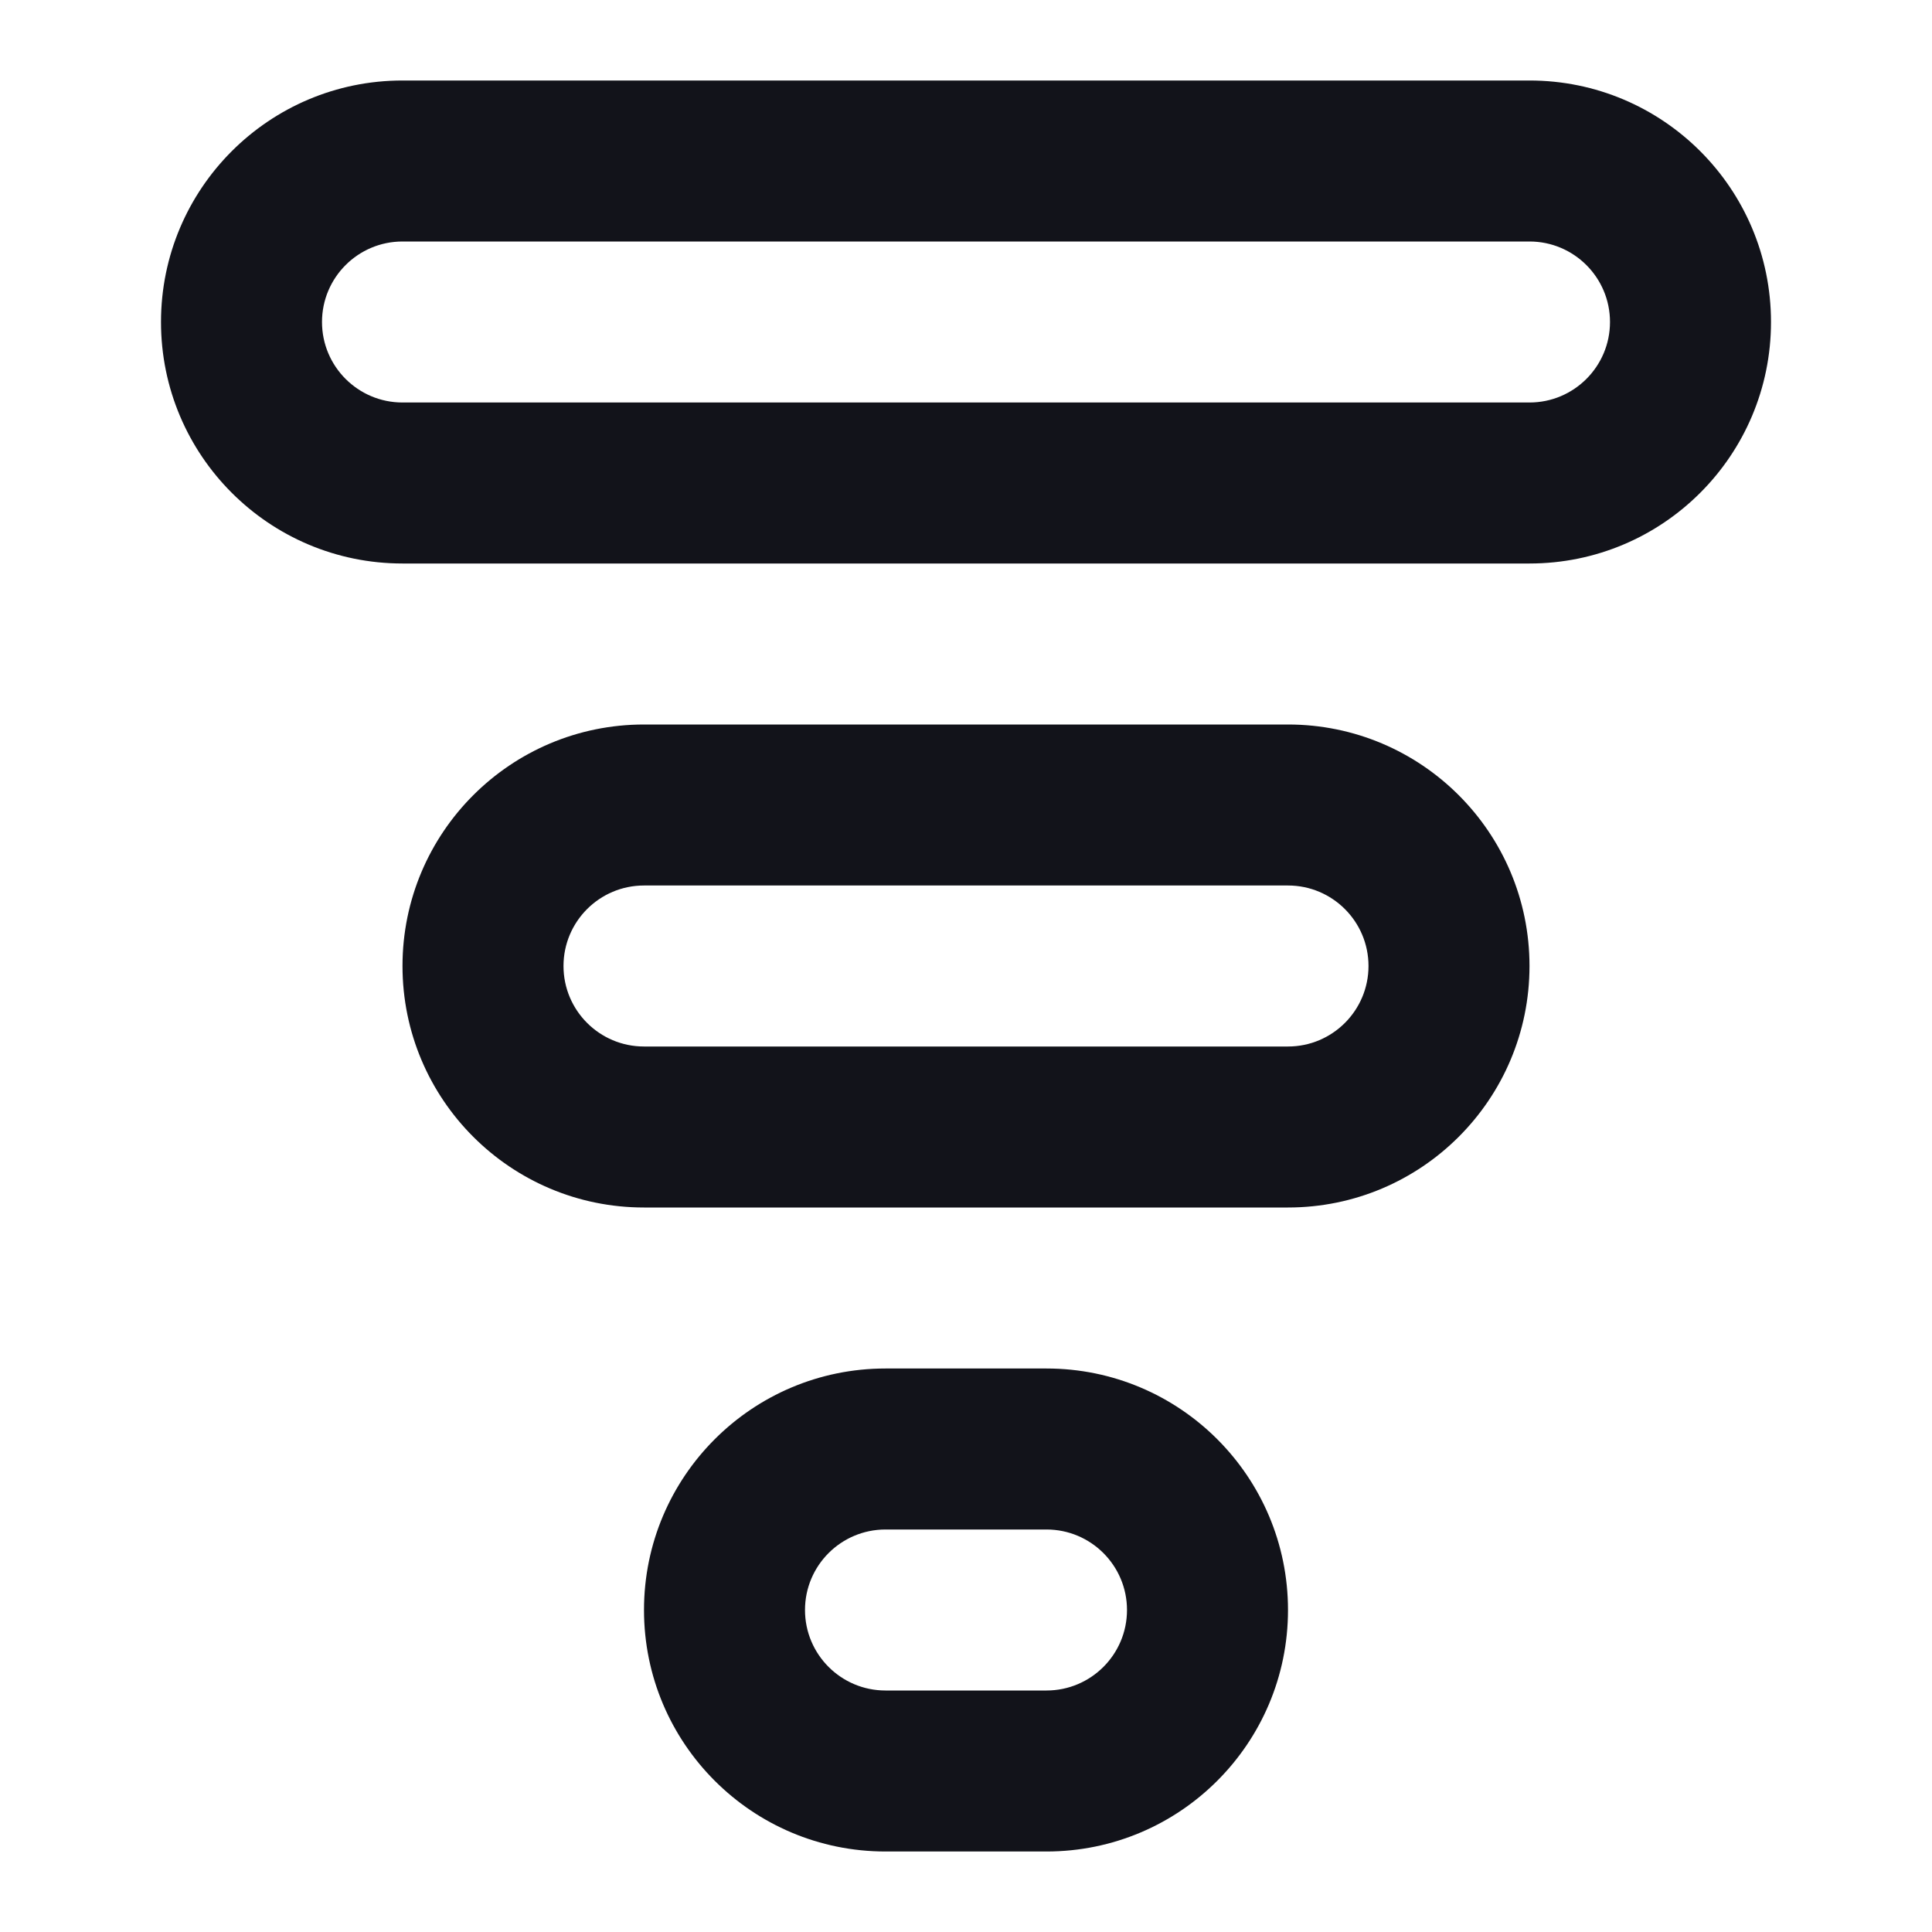
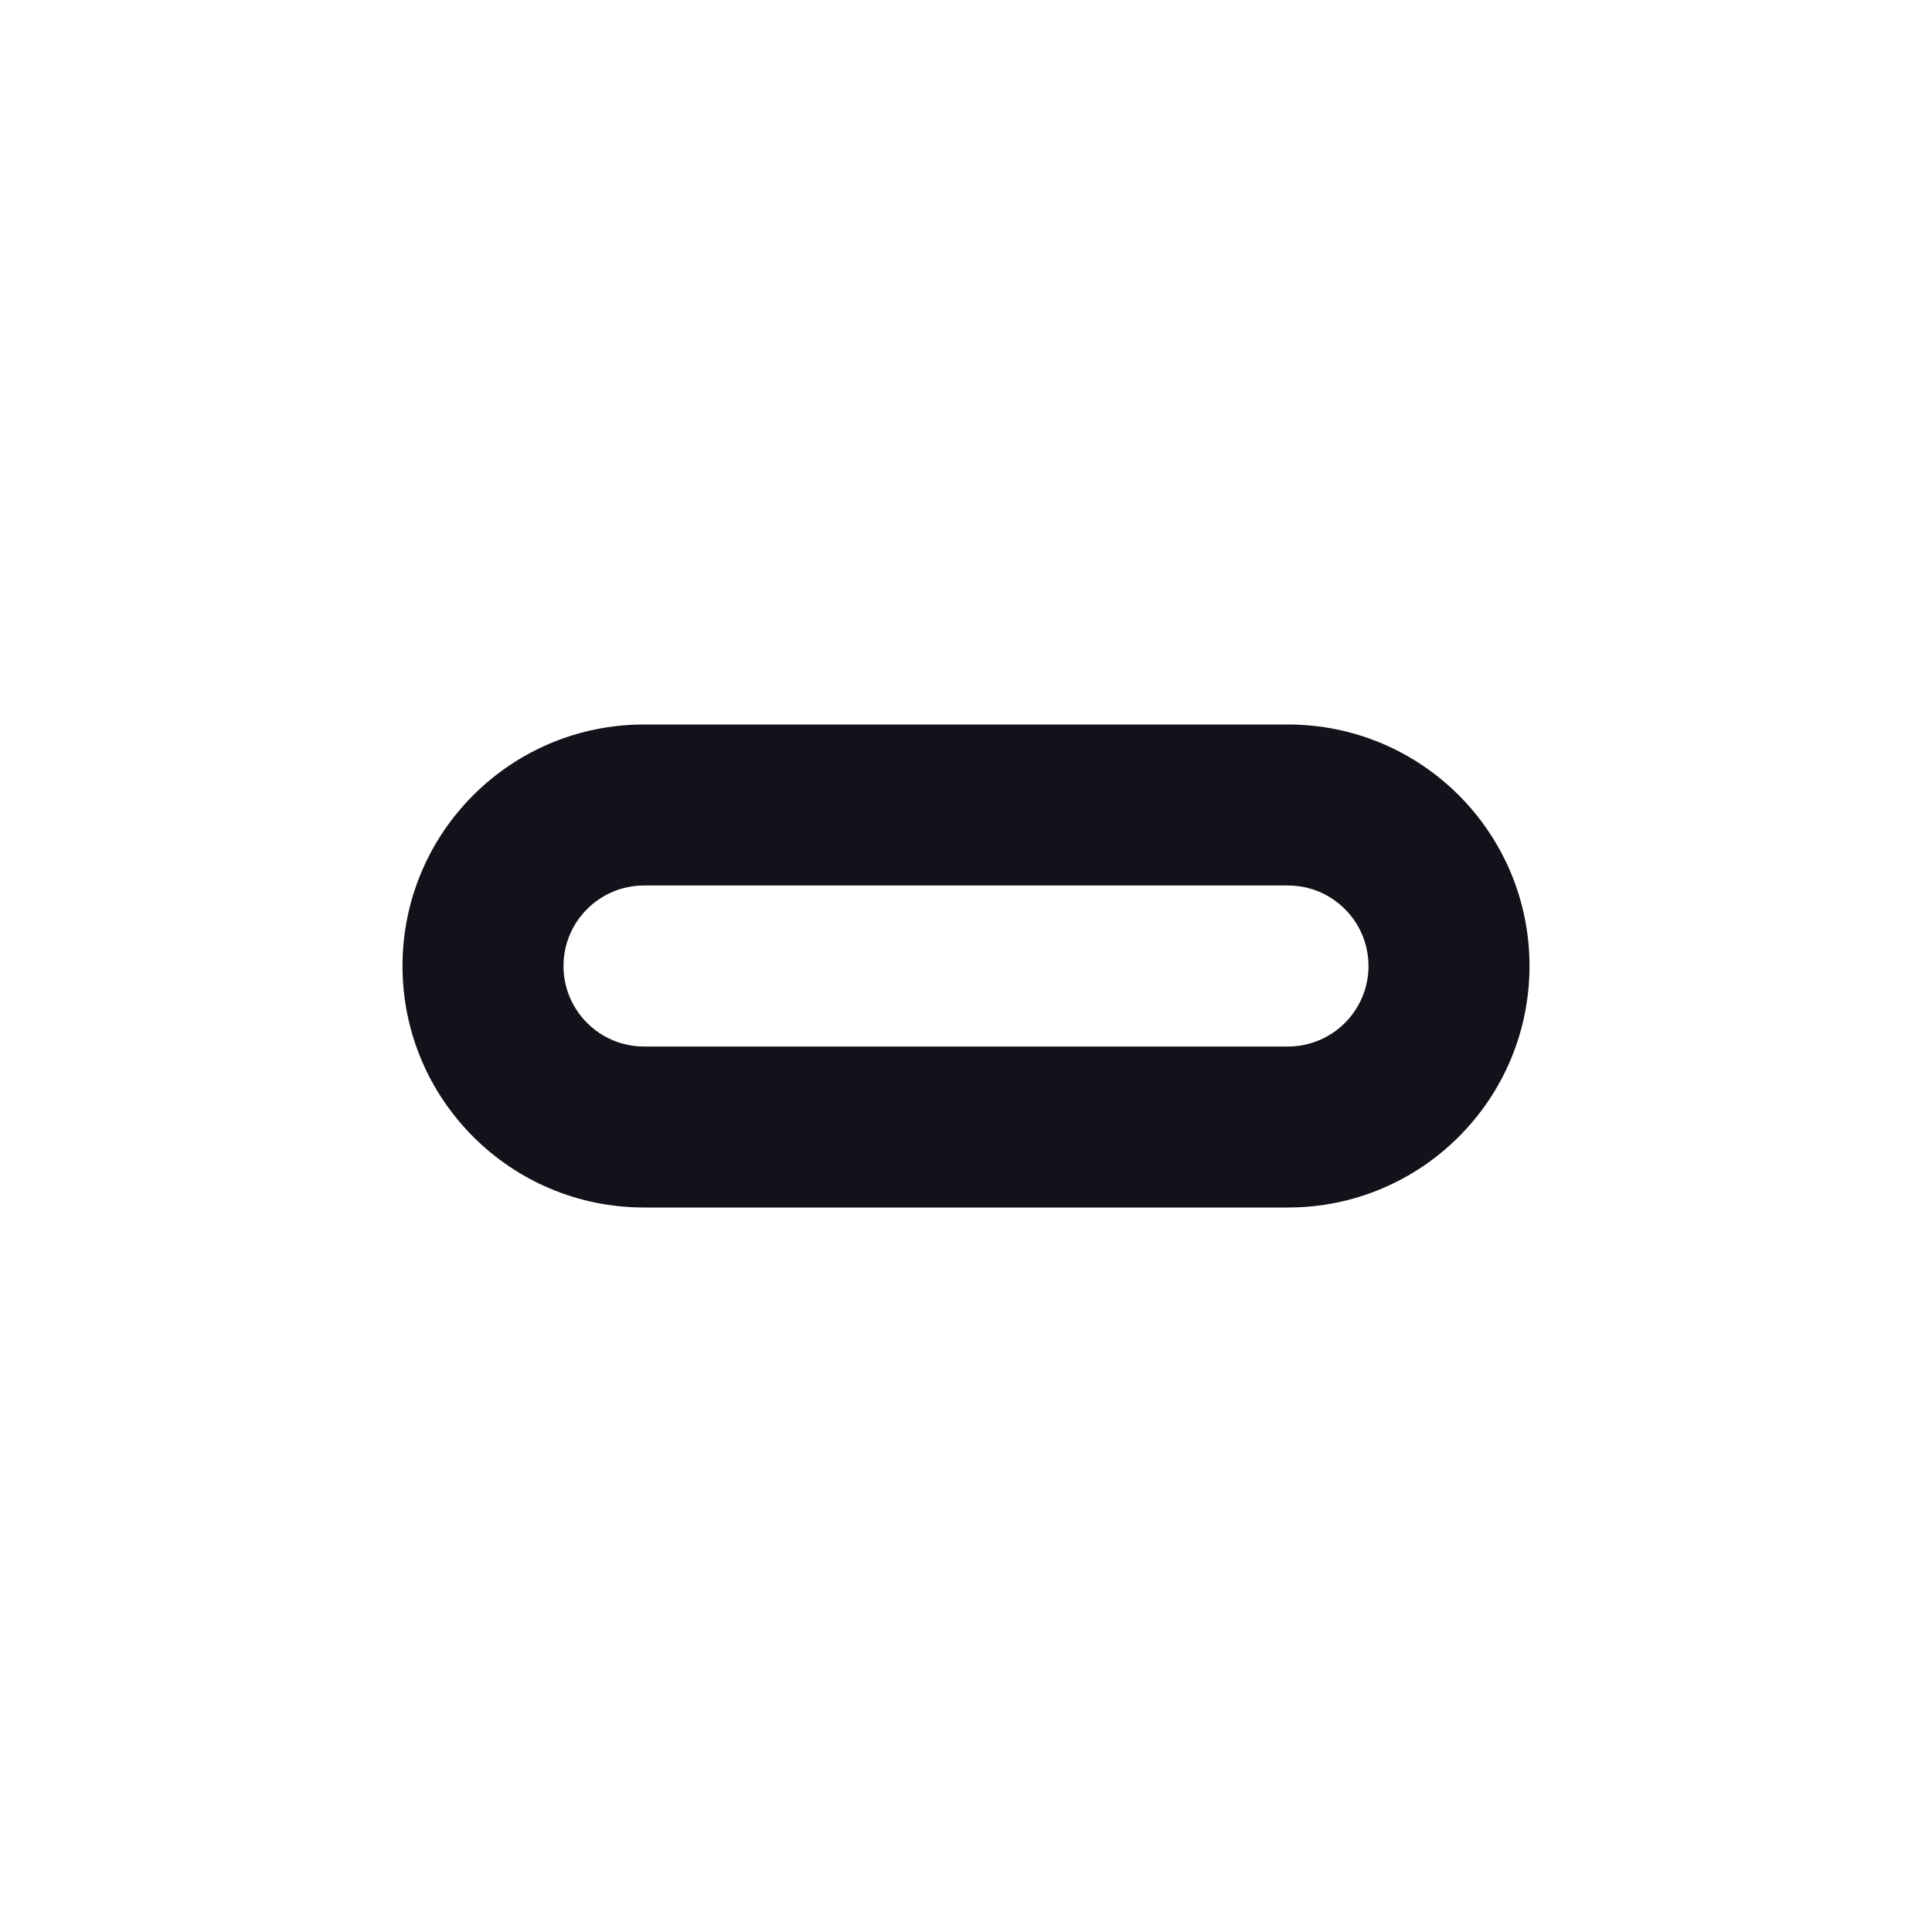
<svg xmlns="http://www.w3.org/2000/svg" width="24" height="24" viewBox="0 0 24 24" fill="none">
-   <path fill-rule="evenodd" clip-rule="evenodd" d="M13 19H11C10.448 19 10 19.448 10 20C10 20.552 10.448 21 11 21H13C13.552 21 14 20.552 14 20C14 19.448 13.552 19 13 19ZM11 17C9.343 17 8 18.343 8 20C8 21.657 9.343 23 11 23H13C14.657 23 16 21.657 16 20C16 18.343 14.657 17 13 17H11Z" fill="#12131A" />
  <path fill-rule="evenodd" clip-rule="evenodd" d="M16 11H8C7.448 11 7 11.448 7 12C7 12.552 7.448 13 8 13H16C16.552 13 17 12.552 17 12C17 11.448 16.552 11 16 11ZM8 9C6.343 9 5 10.343 5 12C5 13.657 6.343 15 8 15H16C17.657 15 19 13.657 19 12C19 10.343 17.657 9 16 9H8Z" fill="#12131A" />
-   <path fill-rule="evenodd" clip-rule="evenodd" d="M19 3H5C4.448 3 4 3.448 4 4C4 4.552 4.448 5 5 5H19C19.552 5 20 4.552 20 4C20 3.448 19.552 3 19 3ZM5 1C3.343 1 2 2.343 2 4C2 5.657 3.343 7 5 7H19C20.657 7 22 5.657 22 4C22 2.343 20.657 1 19 1H5Z" fill="#12131A" />
</svg>